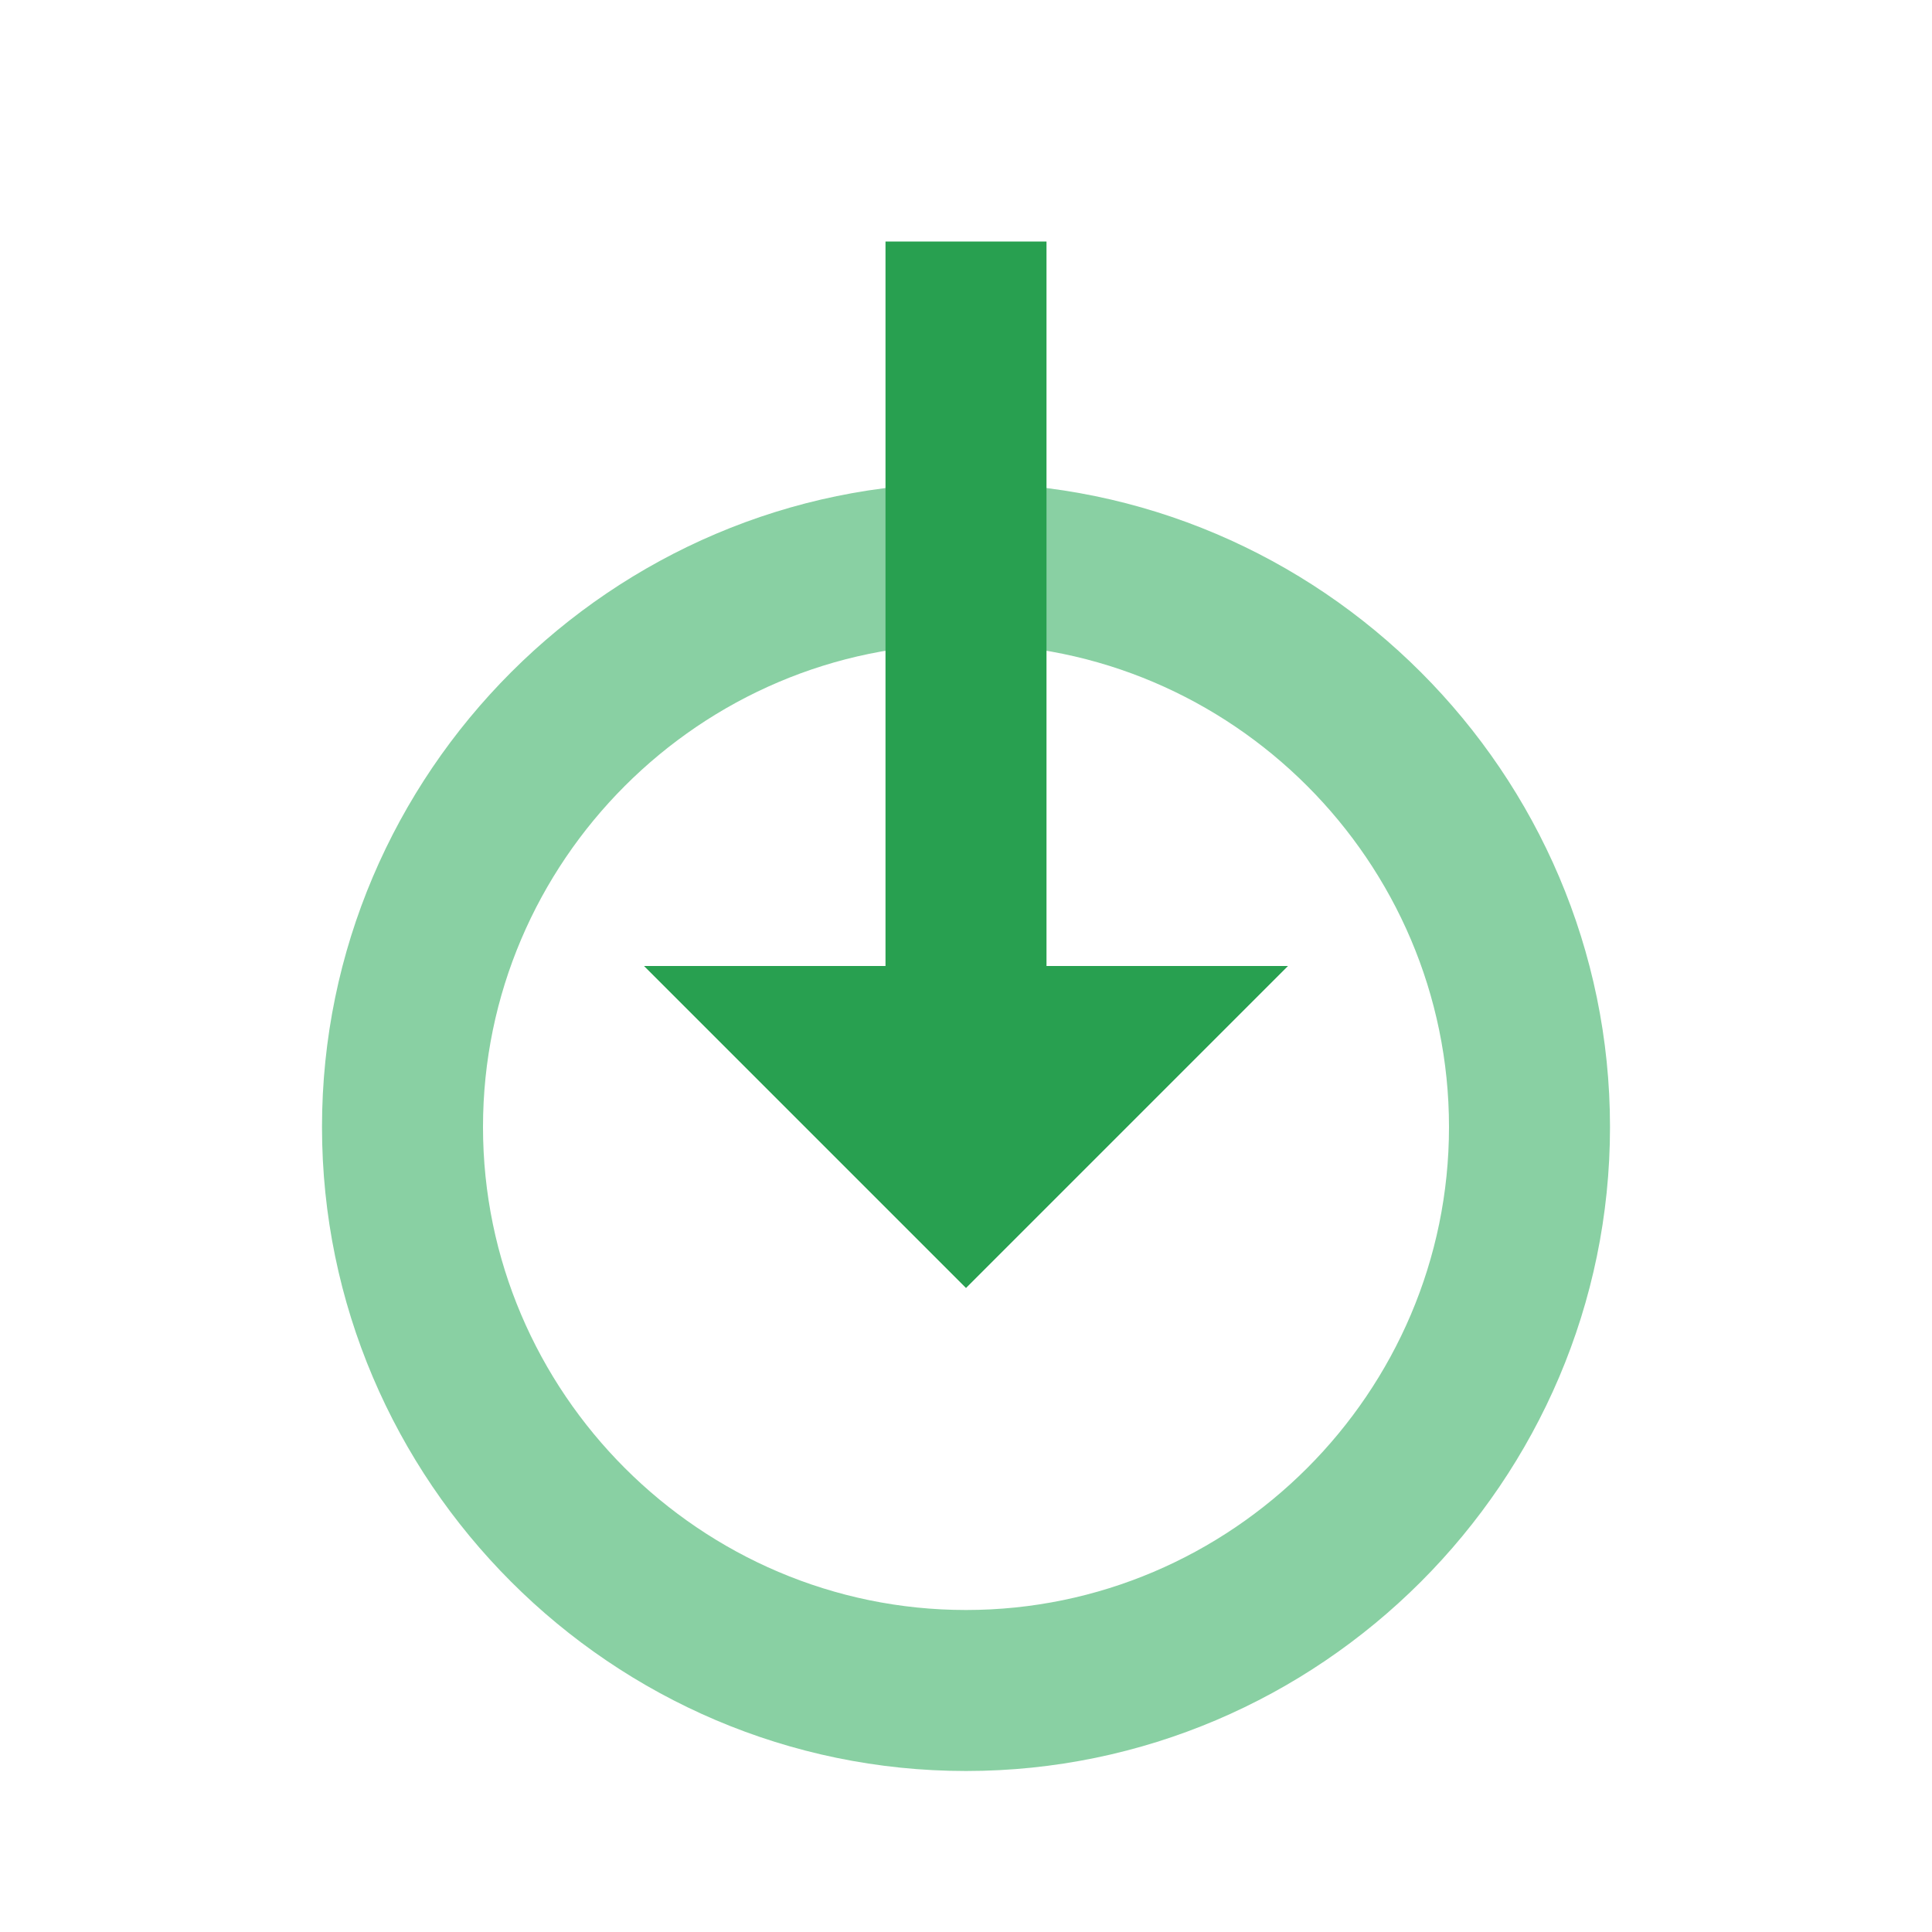
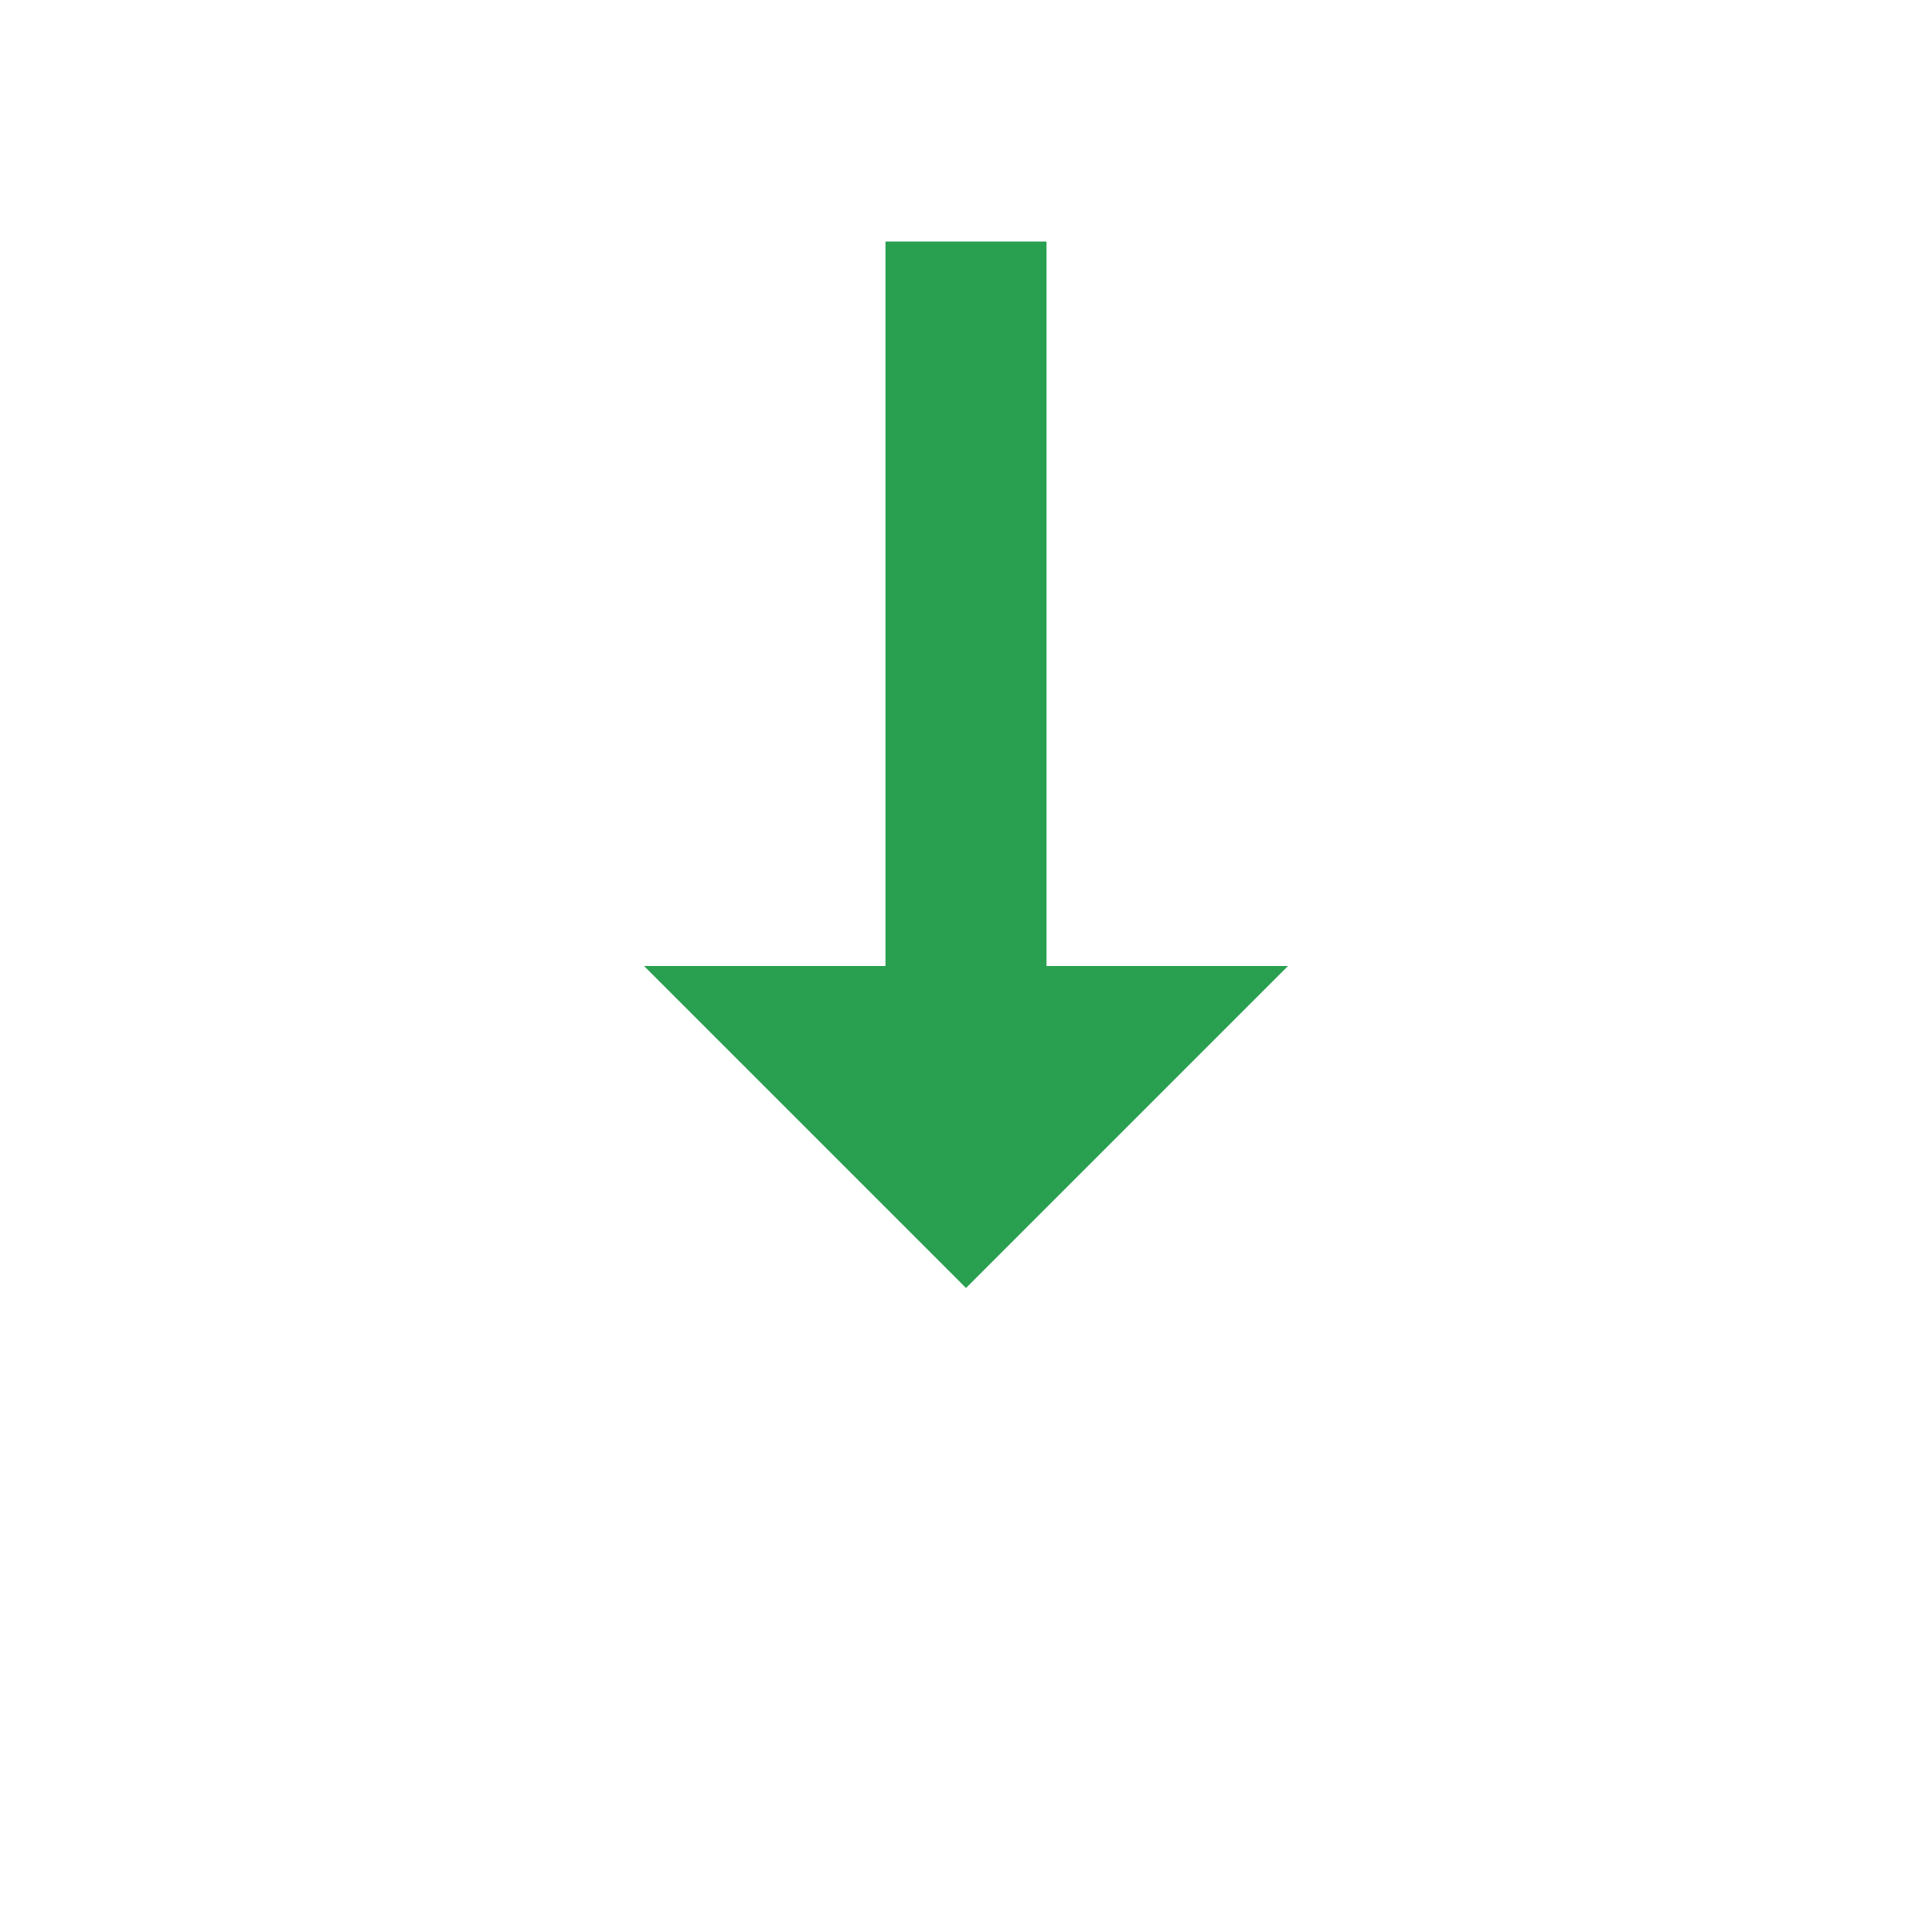
<svg xmlns="http://www.w3.org/2000/svg" version="1.1" id="Ebene_1" x="0px" y="0px" width="24px" height="24px" viewBox="0 0 24 24" enable-background="new 0 0 24 24" xml:space="preserve">
  <g>
-     <path fill="#89D0A3" d="M12,8c3.3,0,6,2.7,6,6s-2.7,6-6,6s-6-2.7-6-6S8.7,8,12,8 M12,6c-4.4,0-8,3.6-8,8s3.6,8,8,8s8-3.6,8-8   S16.4,6,12,6L12,6z" />
-   </g>
+     </g>
  <polygon fill="#28A050" points="12,16 16,12 13,12 13,3 11,3 11,12 8,12 " />
</svg>